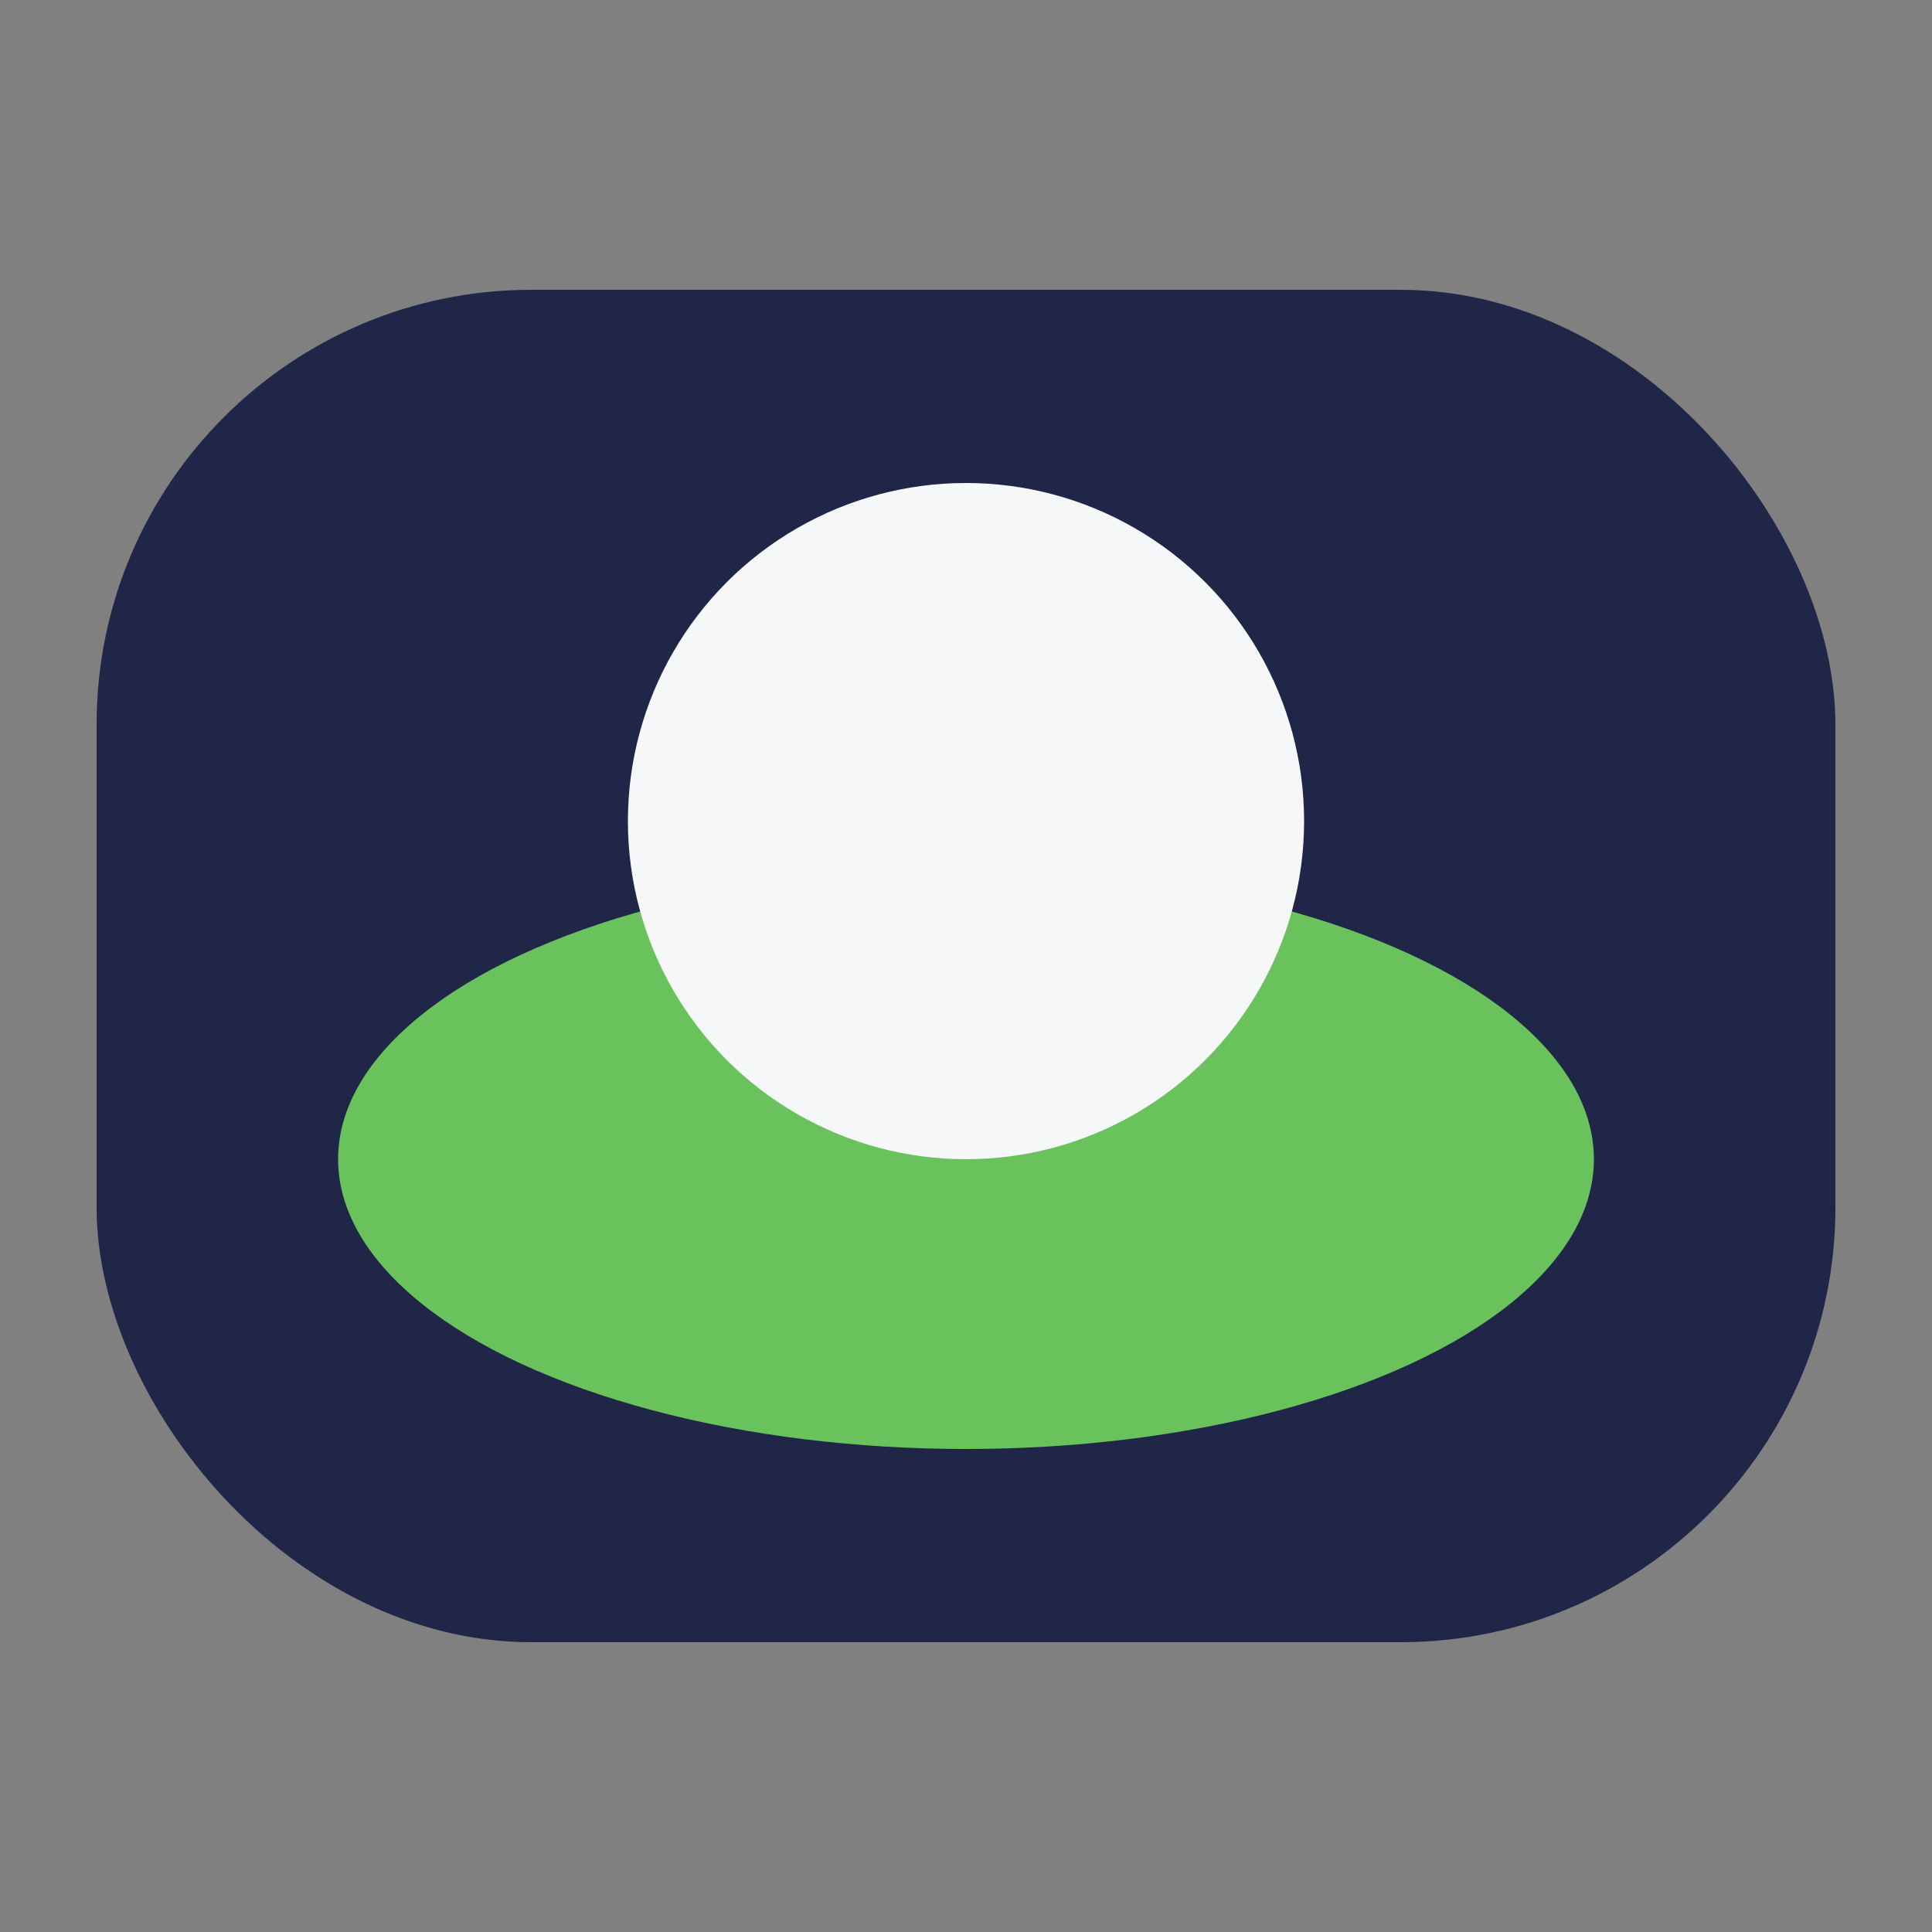
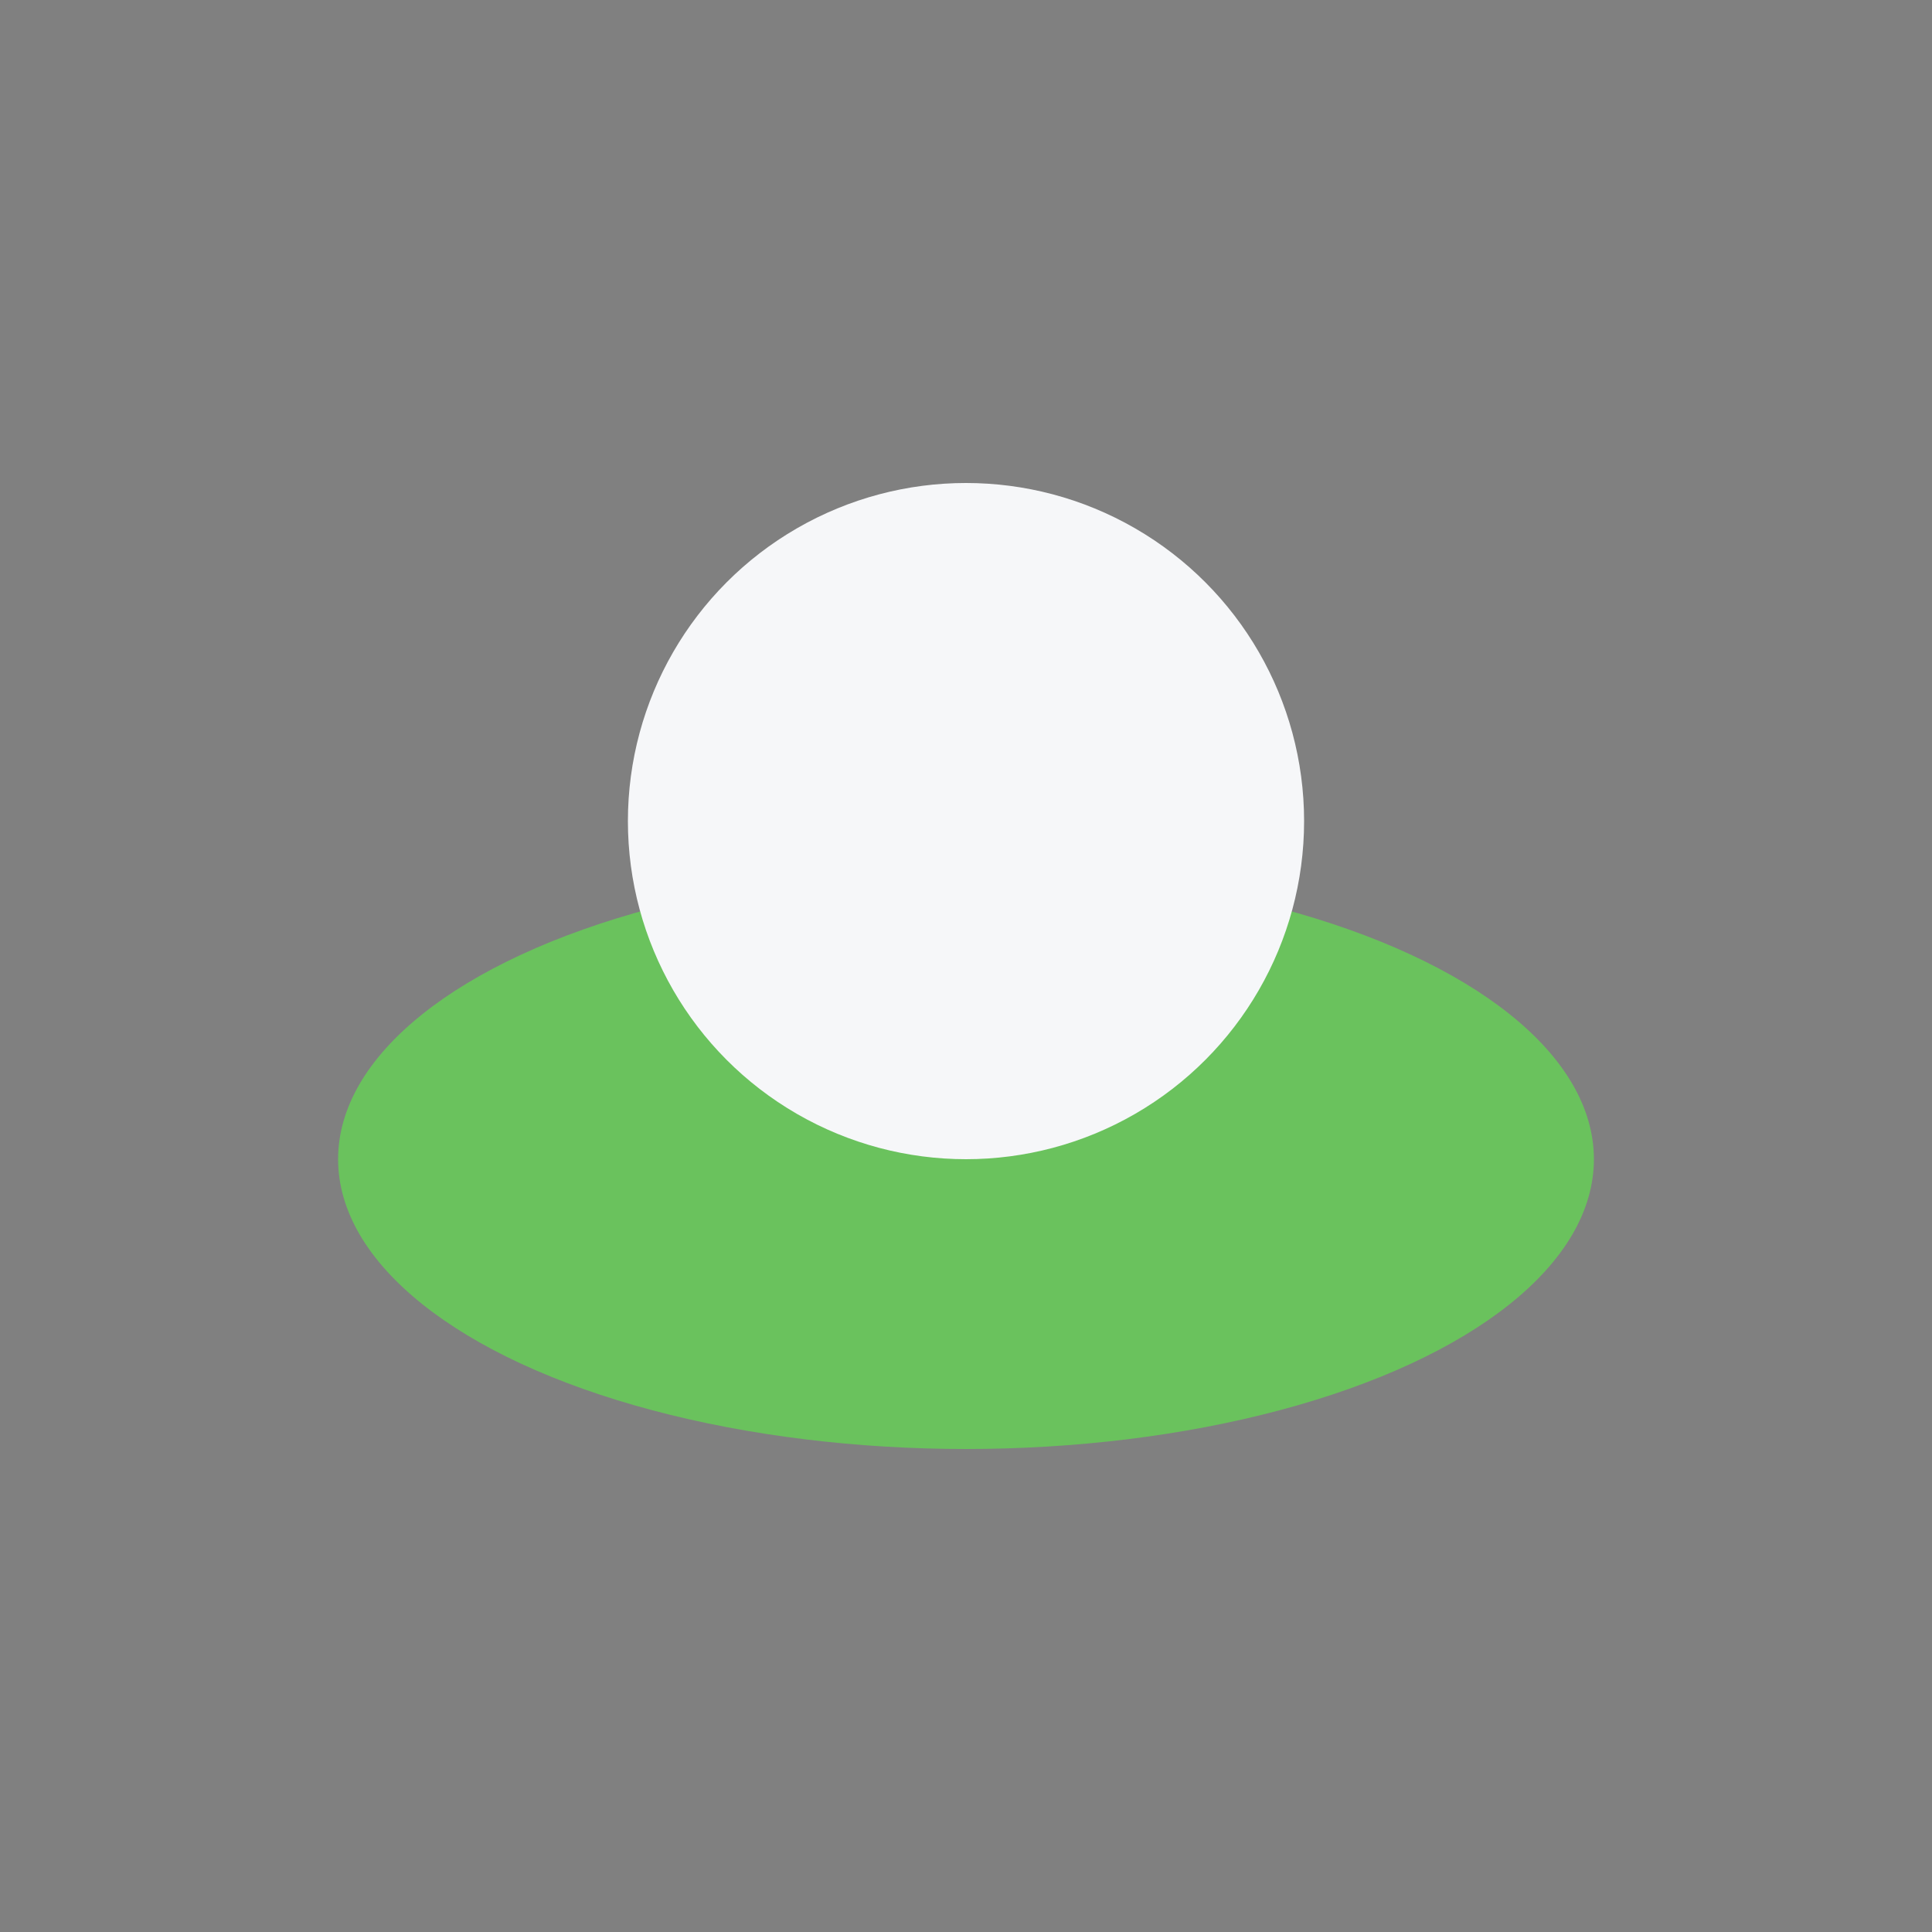
<svg xmlns="http://www.w3.org/2000/svg" width="40" height="40" viewBox="0 0 40 40">
  <rect x="0" y="0" width="40" height="40" fill="#808080" stroke="none" />
-   <rect x="2" y="6" width="36" height="28" rx="9" fill="#202647" />
  <ellipse cx="20" cy="24" rx="13" ry="6" fill="#6AC25D" />
  <circle cx="20" cy="17" r="7" fill="#F6F7F9" />
</svg>